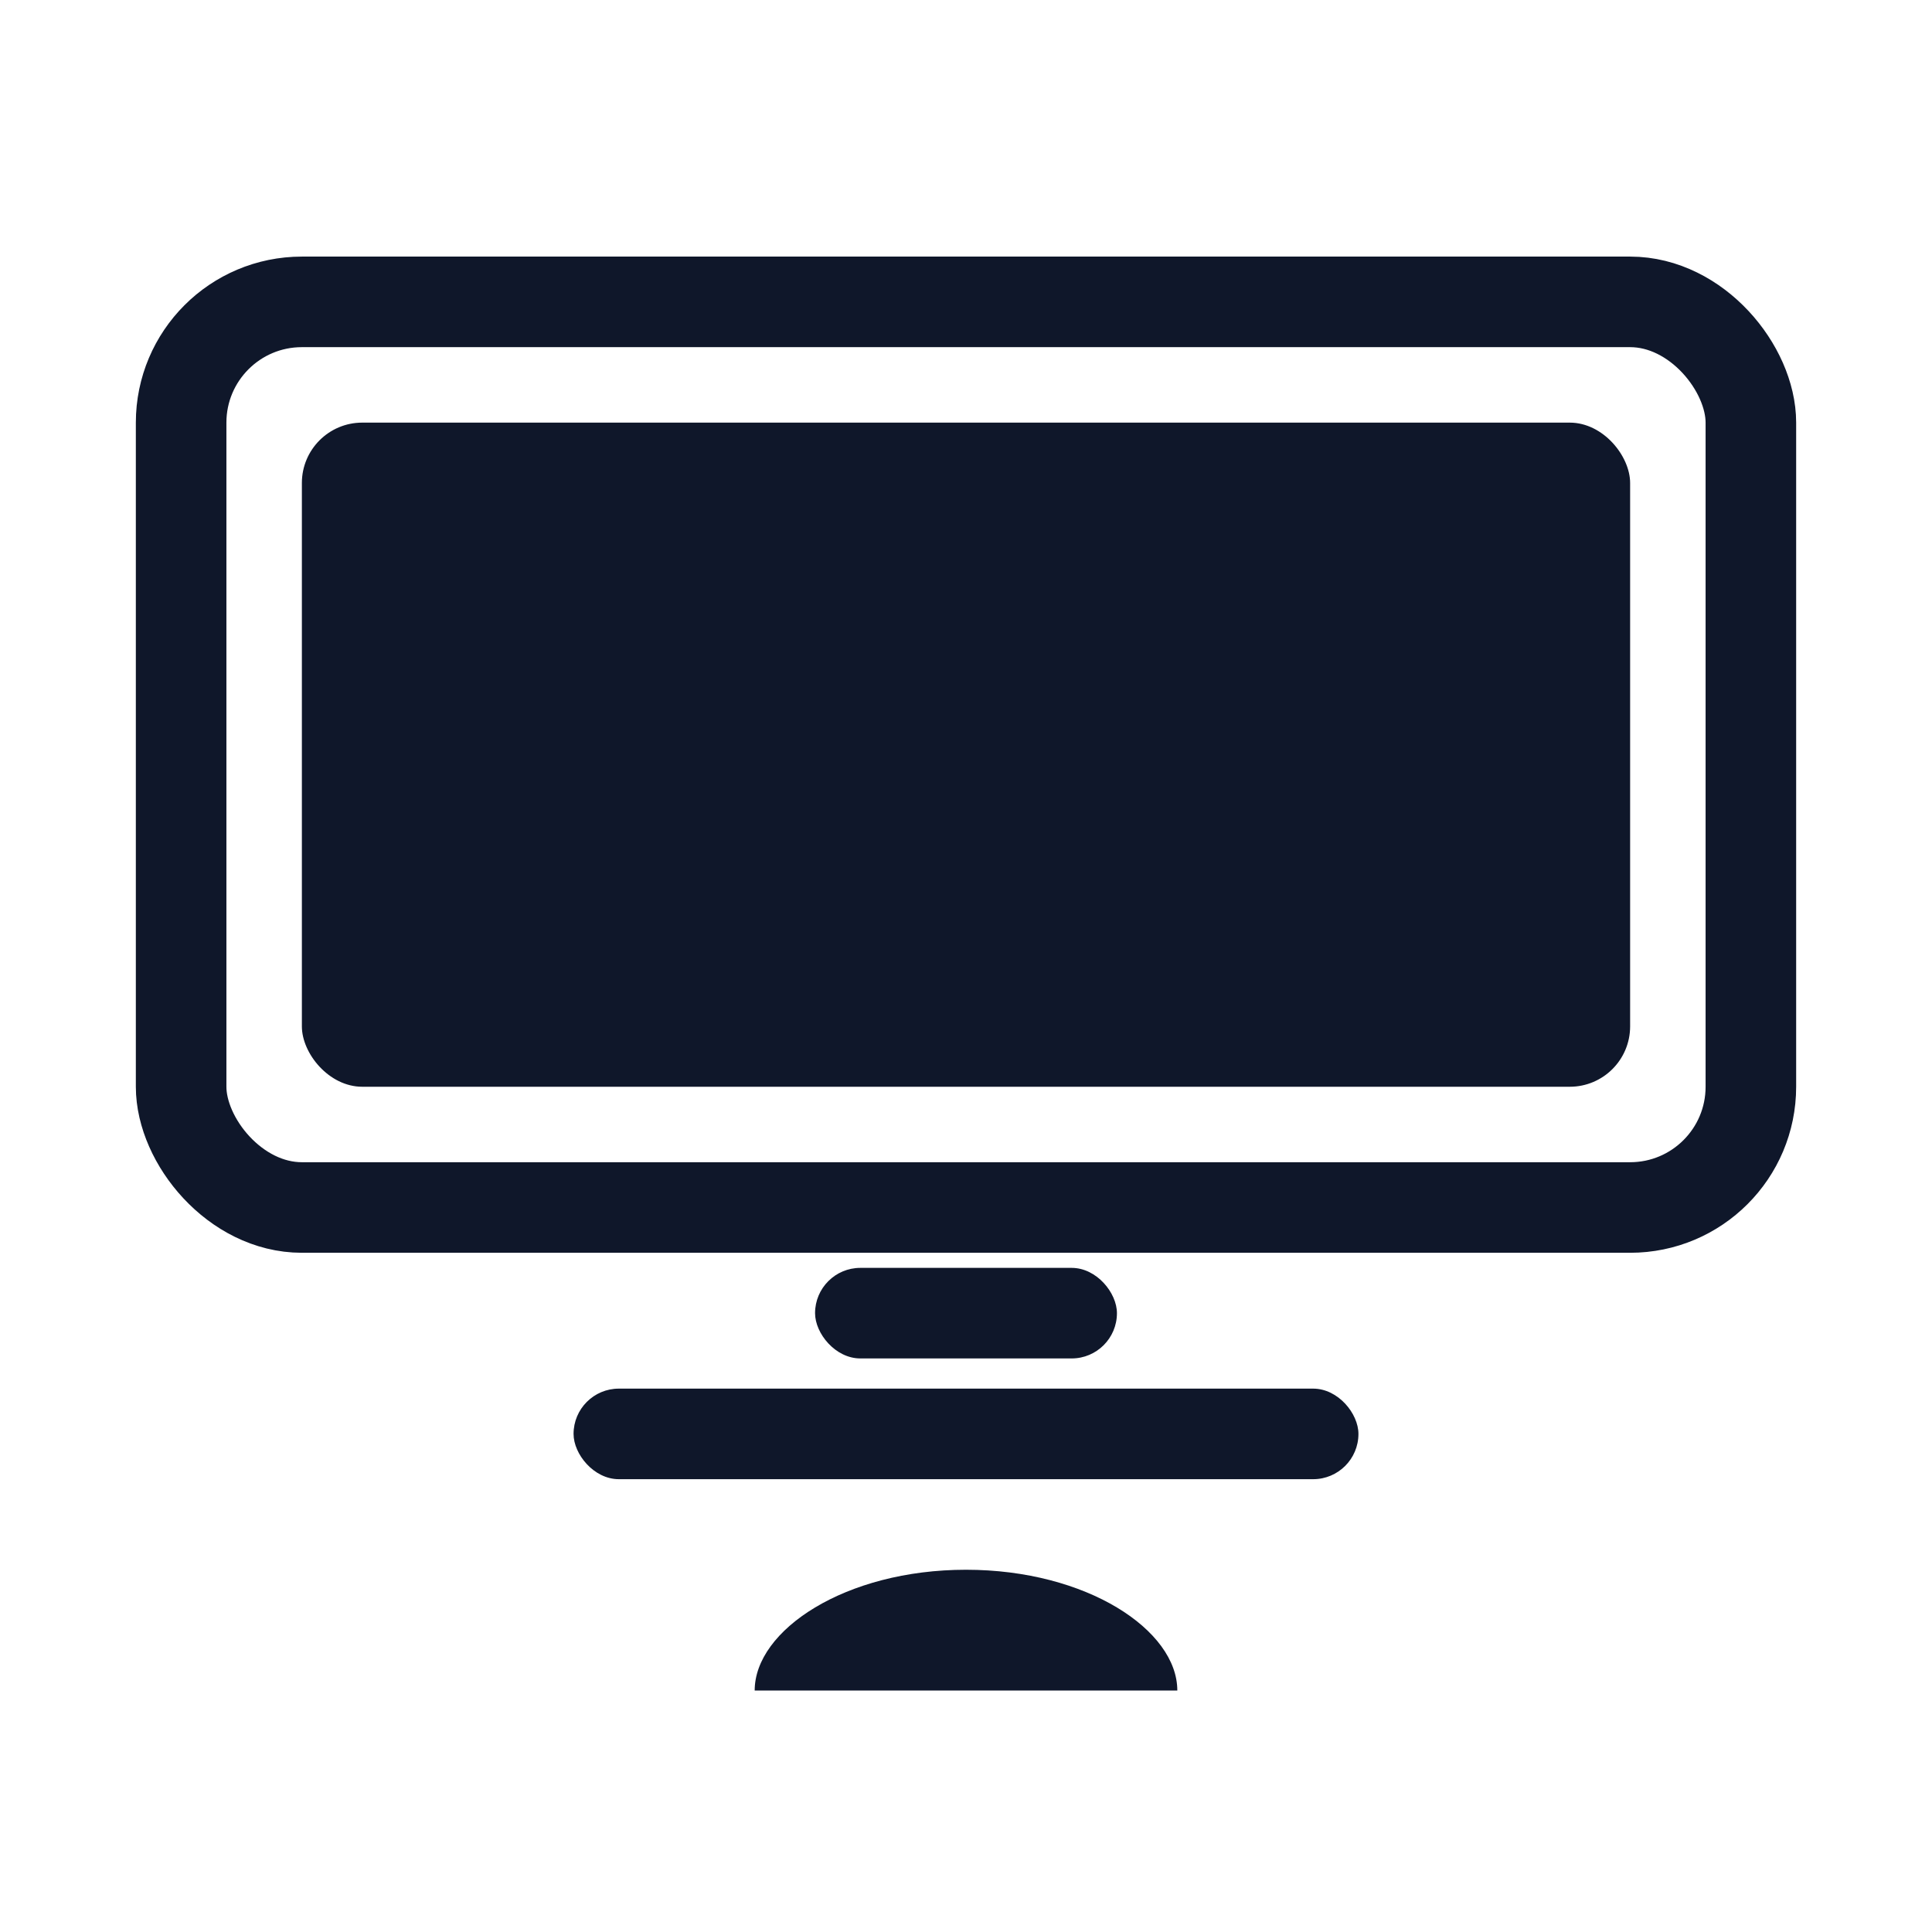
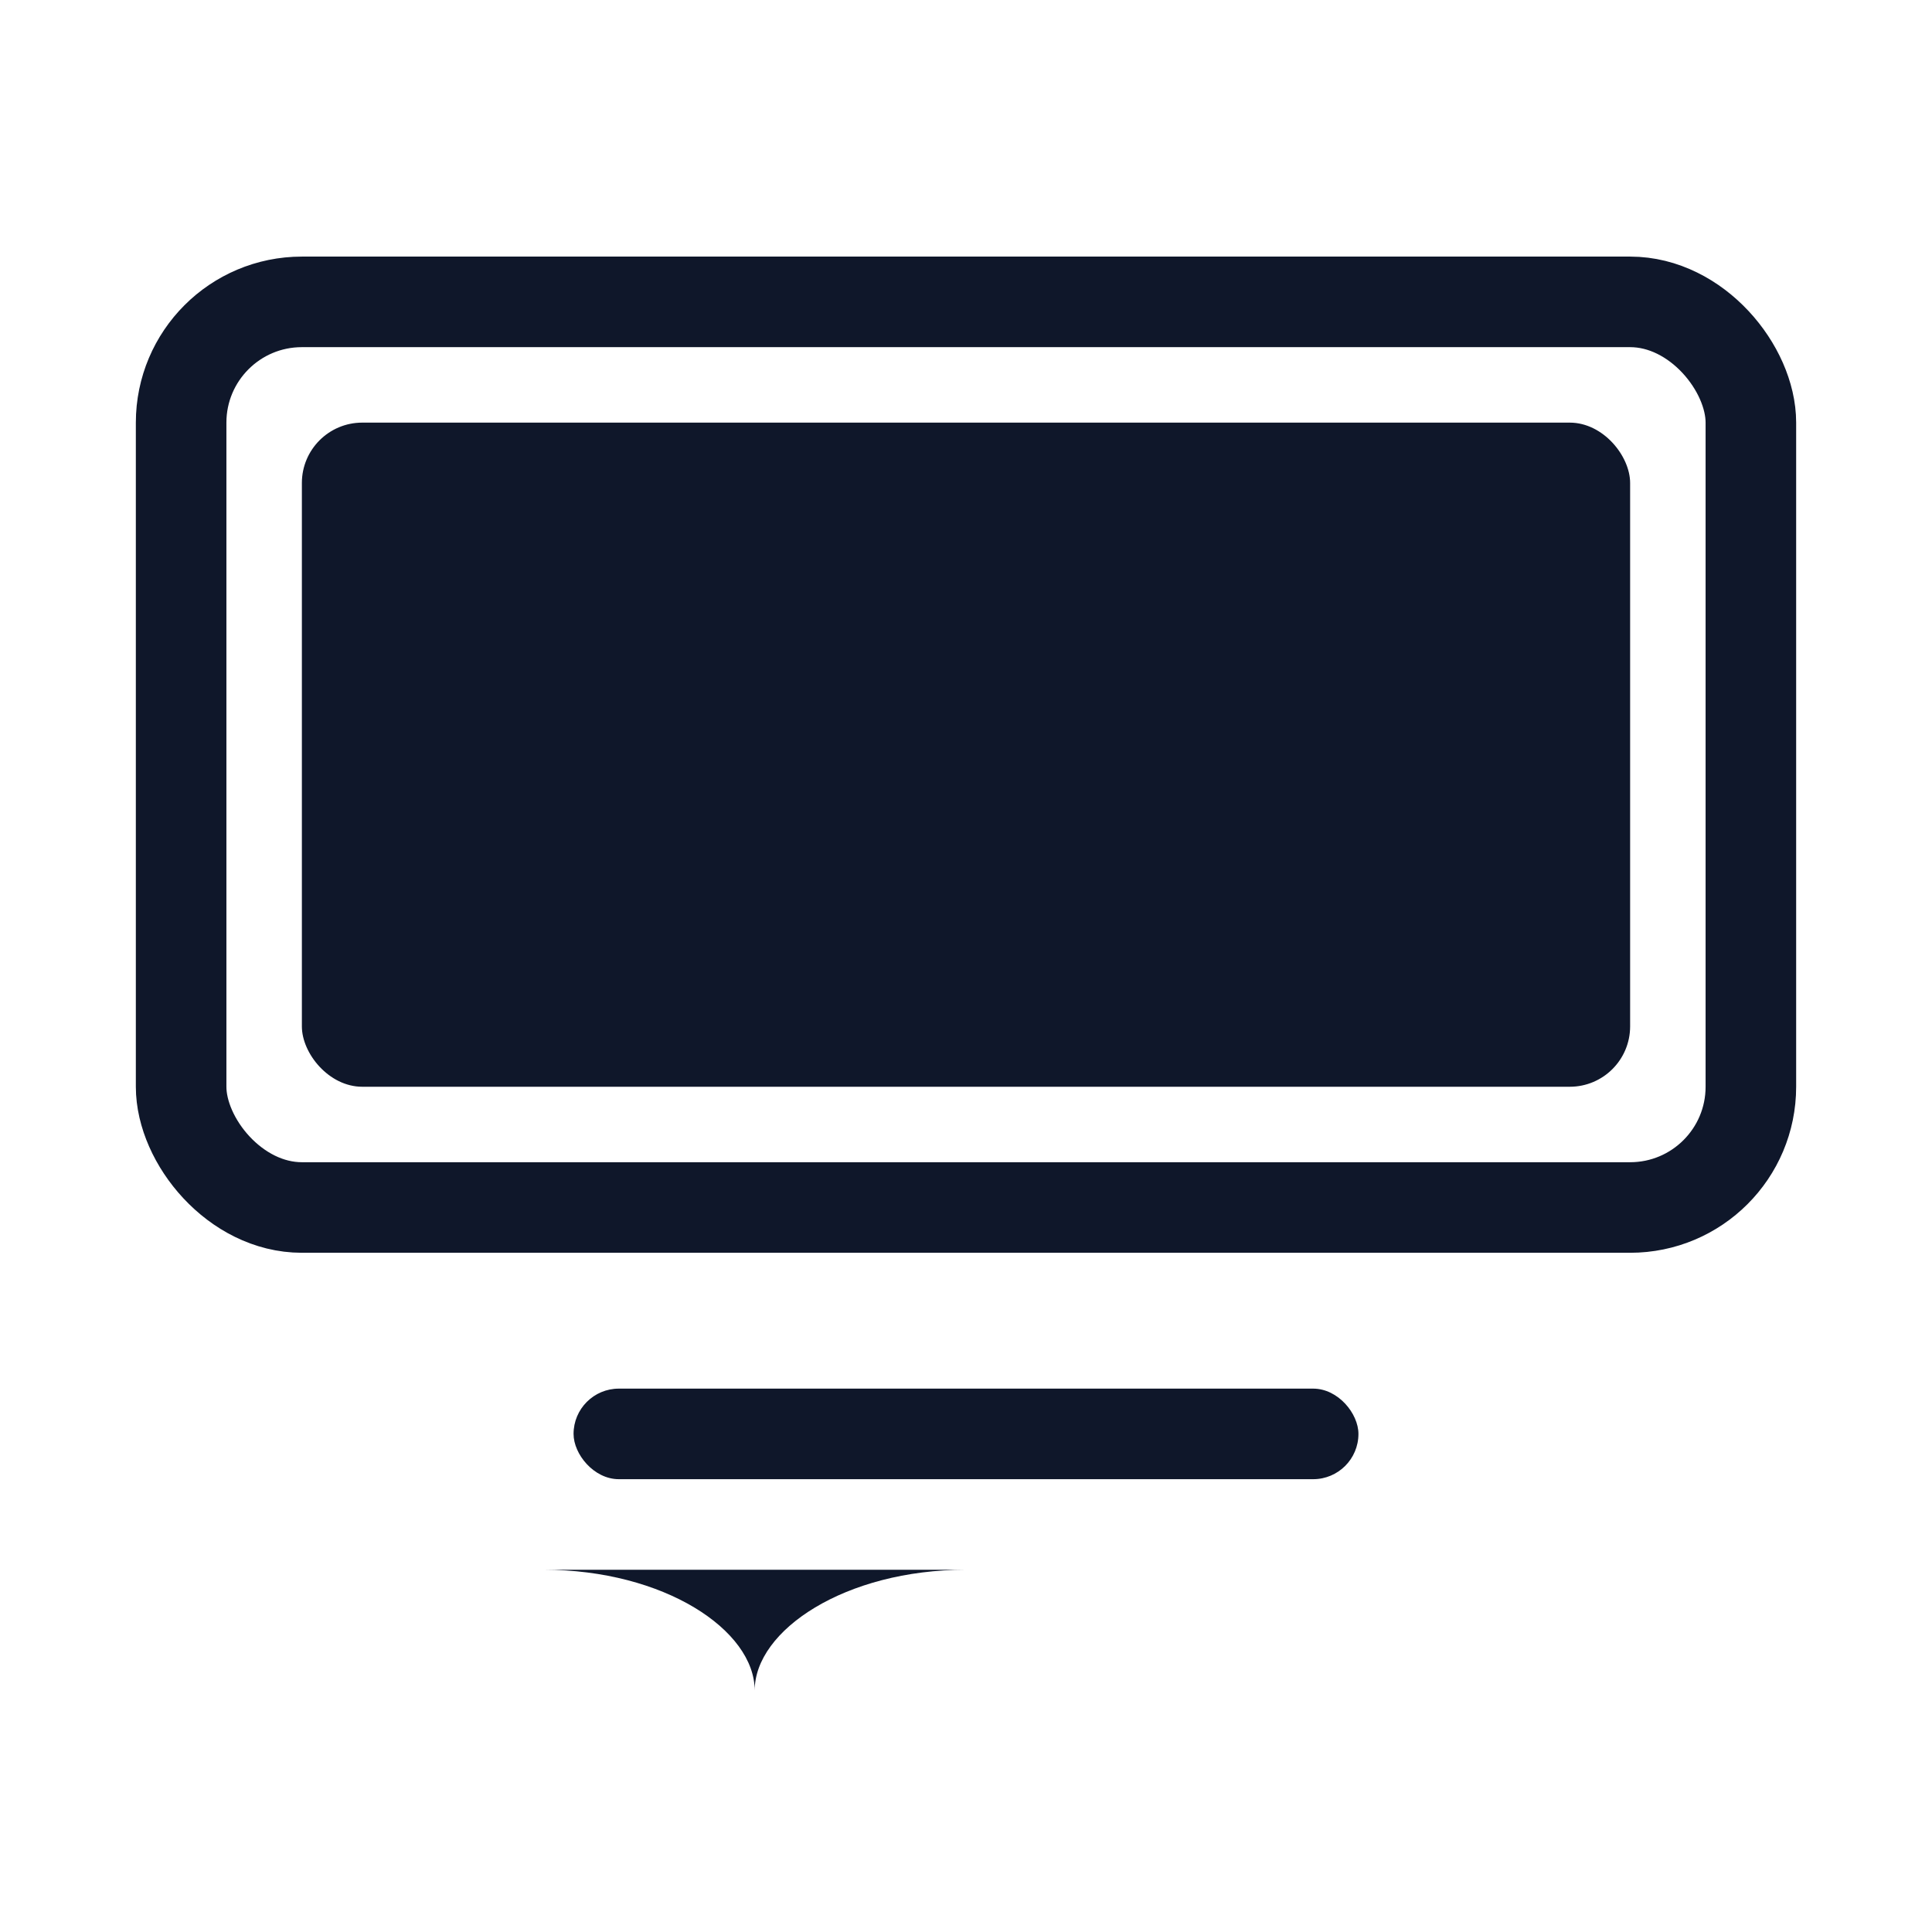
<svg xmlns="http://www.w3.org/2000/svg" width="256" height="256" viewBox="0 0 256 256" fill="none">
  <rect x="24" y="40" width="208" height="120" rx="16" stroke="#0f172a" stroke-width="12" />
  <rect x="40" y="56" width="176" height="88" rx="8" fill="#0f172a" />
-   <rect x="108" y="168" width="40" height="12" rx="6" fill="#0f172a" />
  <rect x="76" y="184" width="104" height="12" rx="6" fill="#0f172a" />
-   <path d="M128 208c-16 0-28 8-28 16h56c0-8-12-16-28-16z" fill="#0f172a" />
+   <path d="M128 208c-16 0-28 8-28 16c0-8-12-16-28-16z" fill="#0f172a" />
</svg>